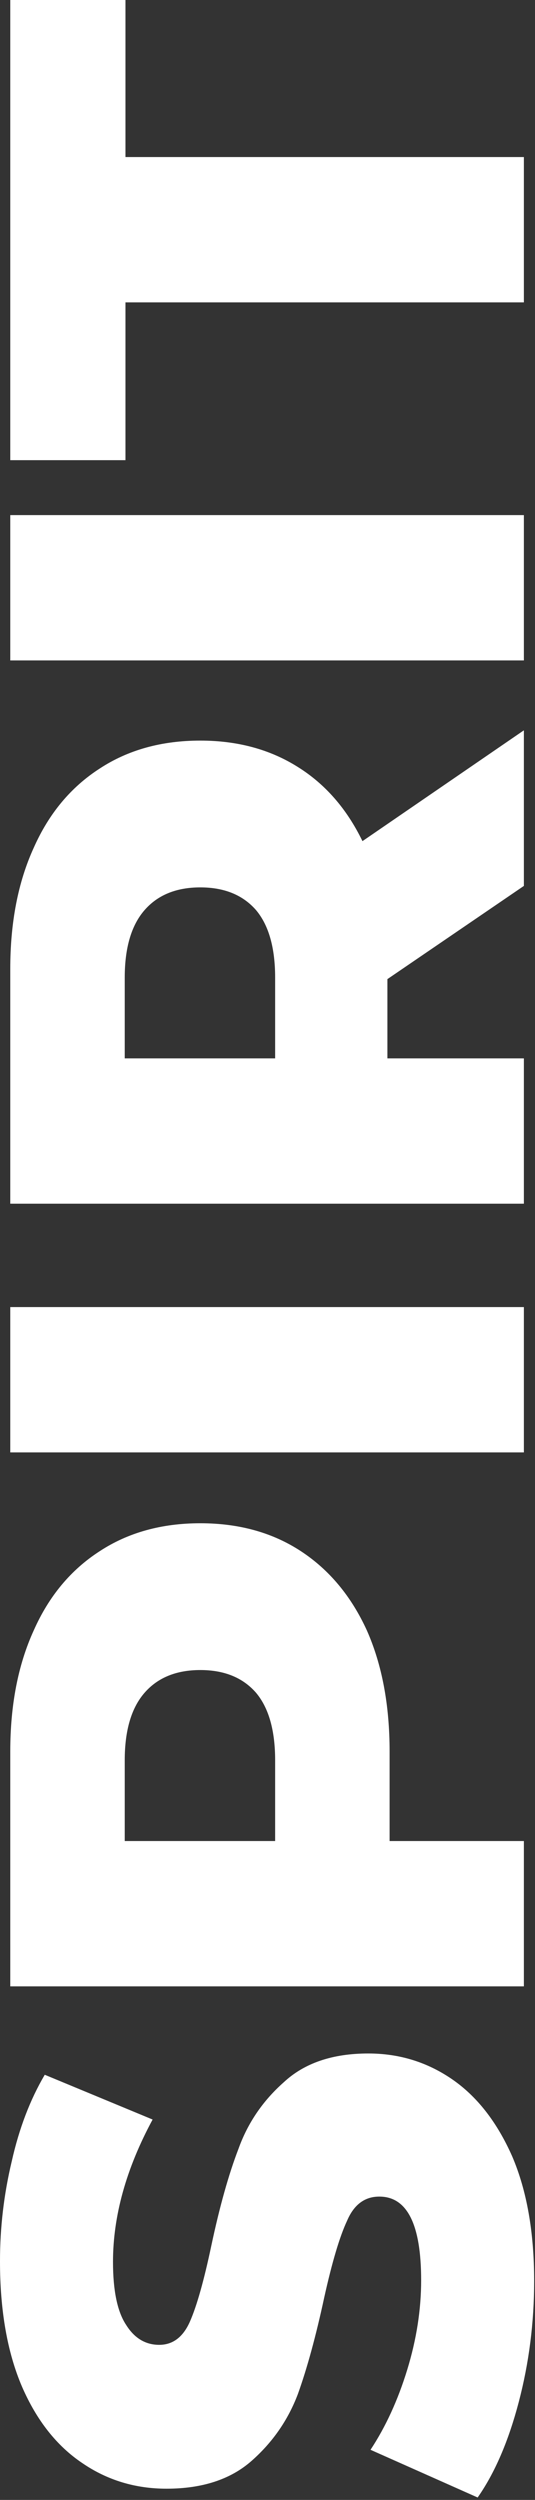
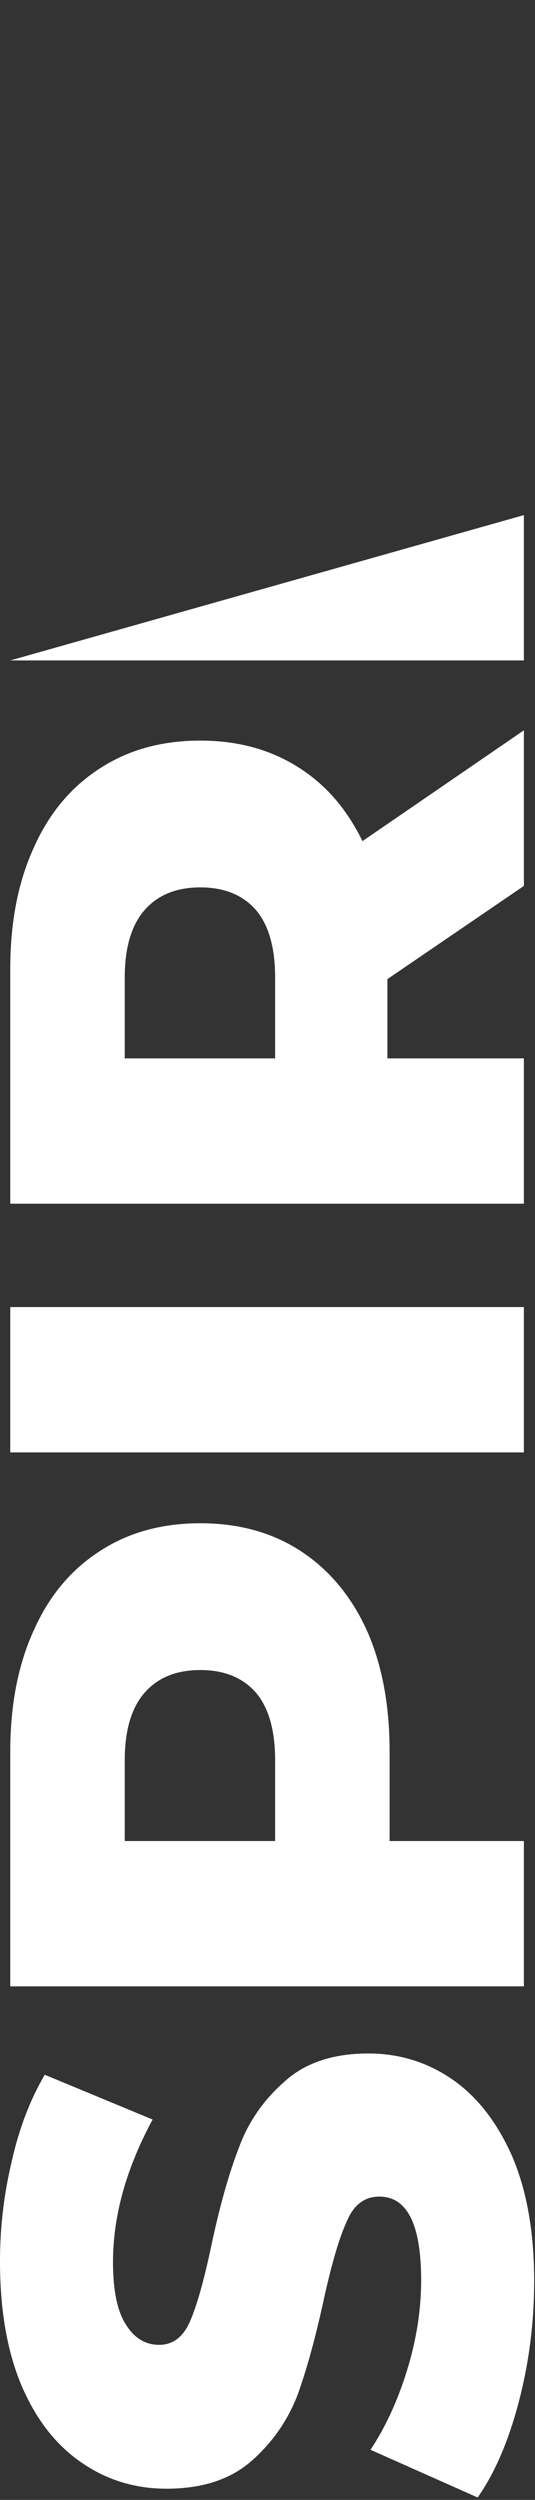
<svg xmlns="http://www.w3.org/2000/svg" width="70" height="327" viewBox="0 0 70 327" fill="none">
  <rect x="0" y="0" width="70" height="327" fill="#333333" stroke="none" />
-   <path d="M16.416 39.552L16.416 60.192H1.344L1.344 6.5882e-07L16.416 0L16.416 20.544L68.544 20.544V39.552L16.416 39.552Z" fill="white" />
-   <path d="M1.344 86.387L1.344 67.379L68.544 67.379V86.387L1.344 86.387Z" fill="white" />
+   <path d="M1.344 86.387L68.544 67.379V86.387L1.344 86.387Z" fill="white" />
  <path d="M50.688 128.074V138.442H68.544V157.45H1.344L1.344 126.73C1.344 120.65 2.368 115.37 4.416 110.89C6.4 106.41 9.28 102.954 13.056 100.522C16.768 98.09 21.152 96.874 26.208 96.874C31.072 96.874 35.328 98.026 38.976 100.33C42.56 102.57 45.376 105.802 47.424 110.026L68.544 95.53V115.882L50.688 128.074ZM26.208 116.074C23.072 116.074 20.64 117.066 18.912 119.05C17.184 121.034 16.32 123.978 16.32 127.882V138.442H36V127.882C36 123.978 35.168 121.034 33.504 119.05C31.776 117.066 29.344 116.074 26.208 116.074Z" fill="white" />
  <path d="M1.344 189.981L1.344 170.973H68.544V189.981H1.344Z" fill="white" />
  <path d="M1.344 229.105C1.344 223.025 2.368 217.745 4.416 213.265C6.4 208.785 9.28 205.329 13.056 202.897C16.768 200.465 21.152 199.249 26.208 199.249C31.264 199.249 35.648 200.465 39.36 202.897C43.072 205.329 45.952 208.785 48 213.265C49.984 217.745 50.976 223.025 50.976 229.105V240.817H68.544V259.825H1.344L1.344 229.105ZM36 230.257C36 226.353 35.168 223.409 33.504 221.425C31.776 219.441 29.344 218.449 26.208 218.449C23.072 218.449 20.64 219.441 18.912 221.425C17.184 223.409 16.32 226.353 16.32 230.257V240.817H36V230.257Z" fill="white" />
  <path d="M69.888 298.365C69.888 303.805 69.216 309.085 67.872 314.205C66.528 319.325 64.736 323.485 62.496 326.685L48.48 320.445C50.464 317.437 52.064 313.949 53.28 309.981C54.496 306.013 55.104 302.109 55.104 298.269C55.104 290.973 53.28 287.325 49.632 287.325C47.712 287.325 46.304 288.381 45.408 290.493C44.448 292.541 43.456 295.869 42.432 300.477C41.344 305.533 40.192 309.757 38.976 313.149C37.696 316.541 35.68 319.453 32.928 321.885C30.176 324.317 26.464 325.533 21.792 325.533C17.696 325.533 14.016 324.413 10.752 322.173C7.424 319.933 4.8 316.605 2.88 312.189C0.96 307.709 2.8255e-07 302.237 0 295.773C-1.9303e-07 291.357 0.512 287.005 1.536 282.717C2.496 278.429 3.936 274.653 5.856 271.389L19.968 277.245C16.512 283.645 14.784 289.853 14.784 295.869C14.784 299.645 15.36 302.397 16.512 304.125C17.6 305.853 19.04 306.717 20.832 306.717C22.624 306.717 23.968 305.693 24.864 303.645C25.76 301.597 26.688 298.301 27.648 293.757C28.736 288.637 29.92 284.413 31.2 281.085C32.416 277.693 34.4 274.781 37.152 272.349C39.84 269.853 43.52 268.605 48.192 268.605C52.224 268.605 55.872 269.725 59.136 271.965C62.4 274.205 65.024 277.565 67.008 282.045C68.928 286.525 69.888 291.965 69.888 298.365Z" fill="white" />
</svg>